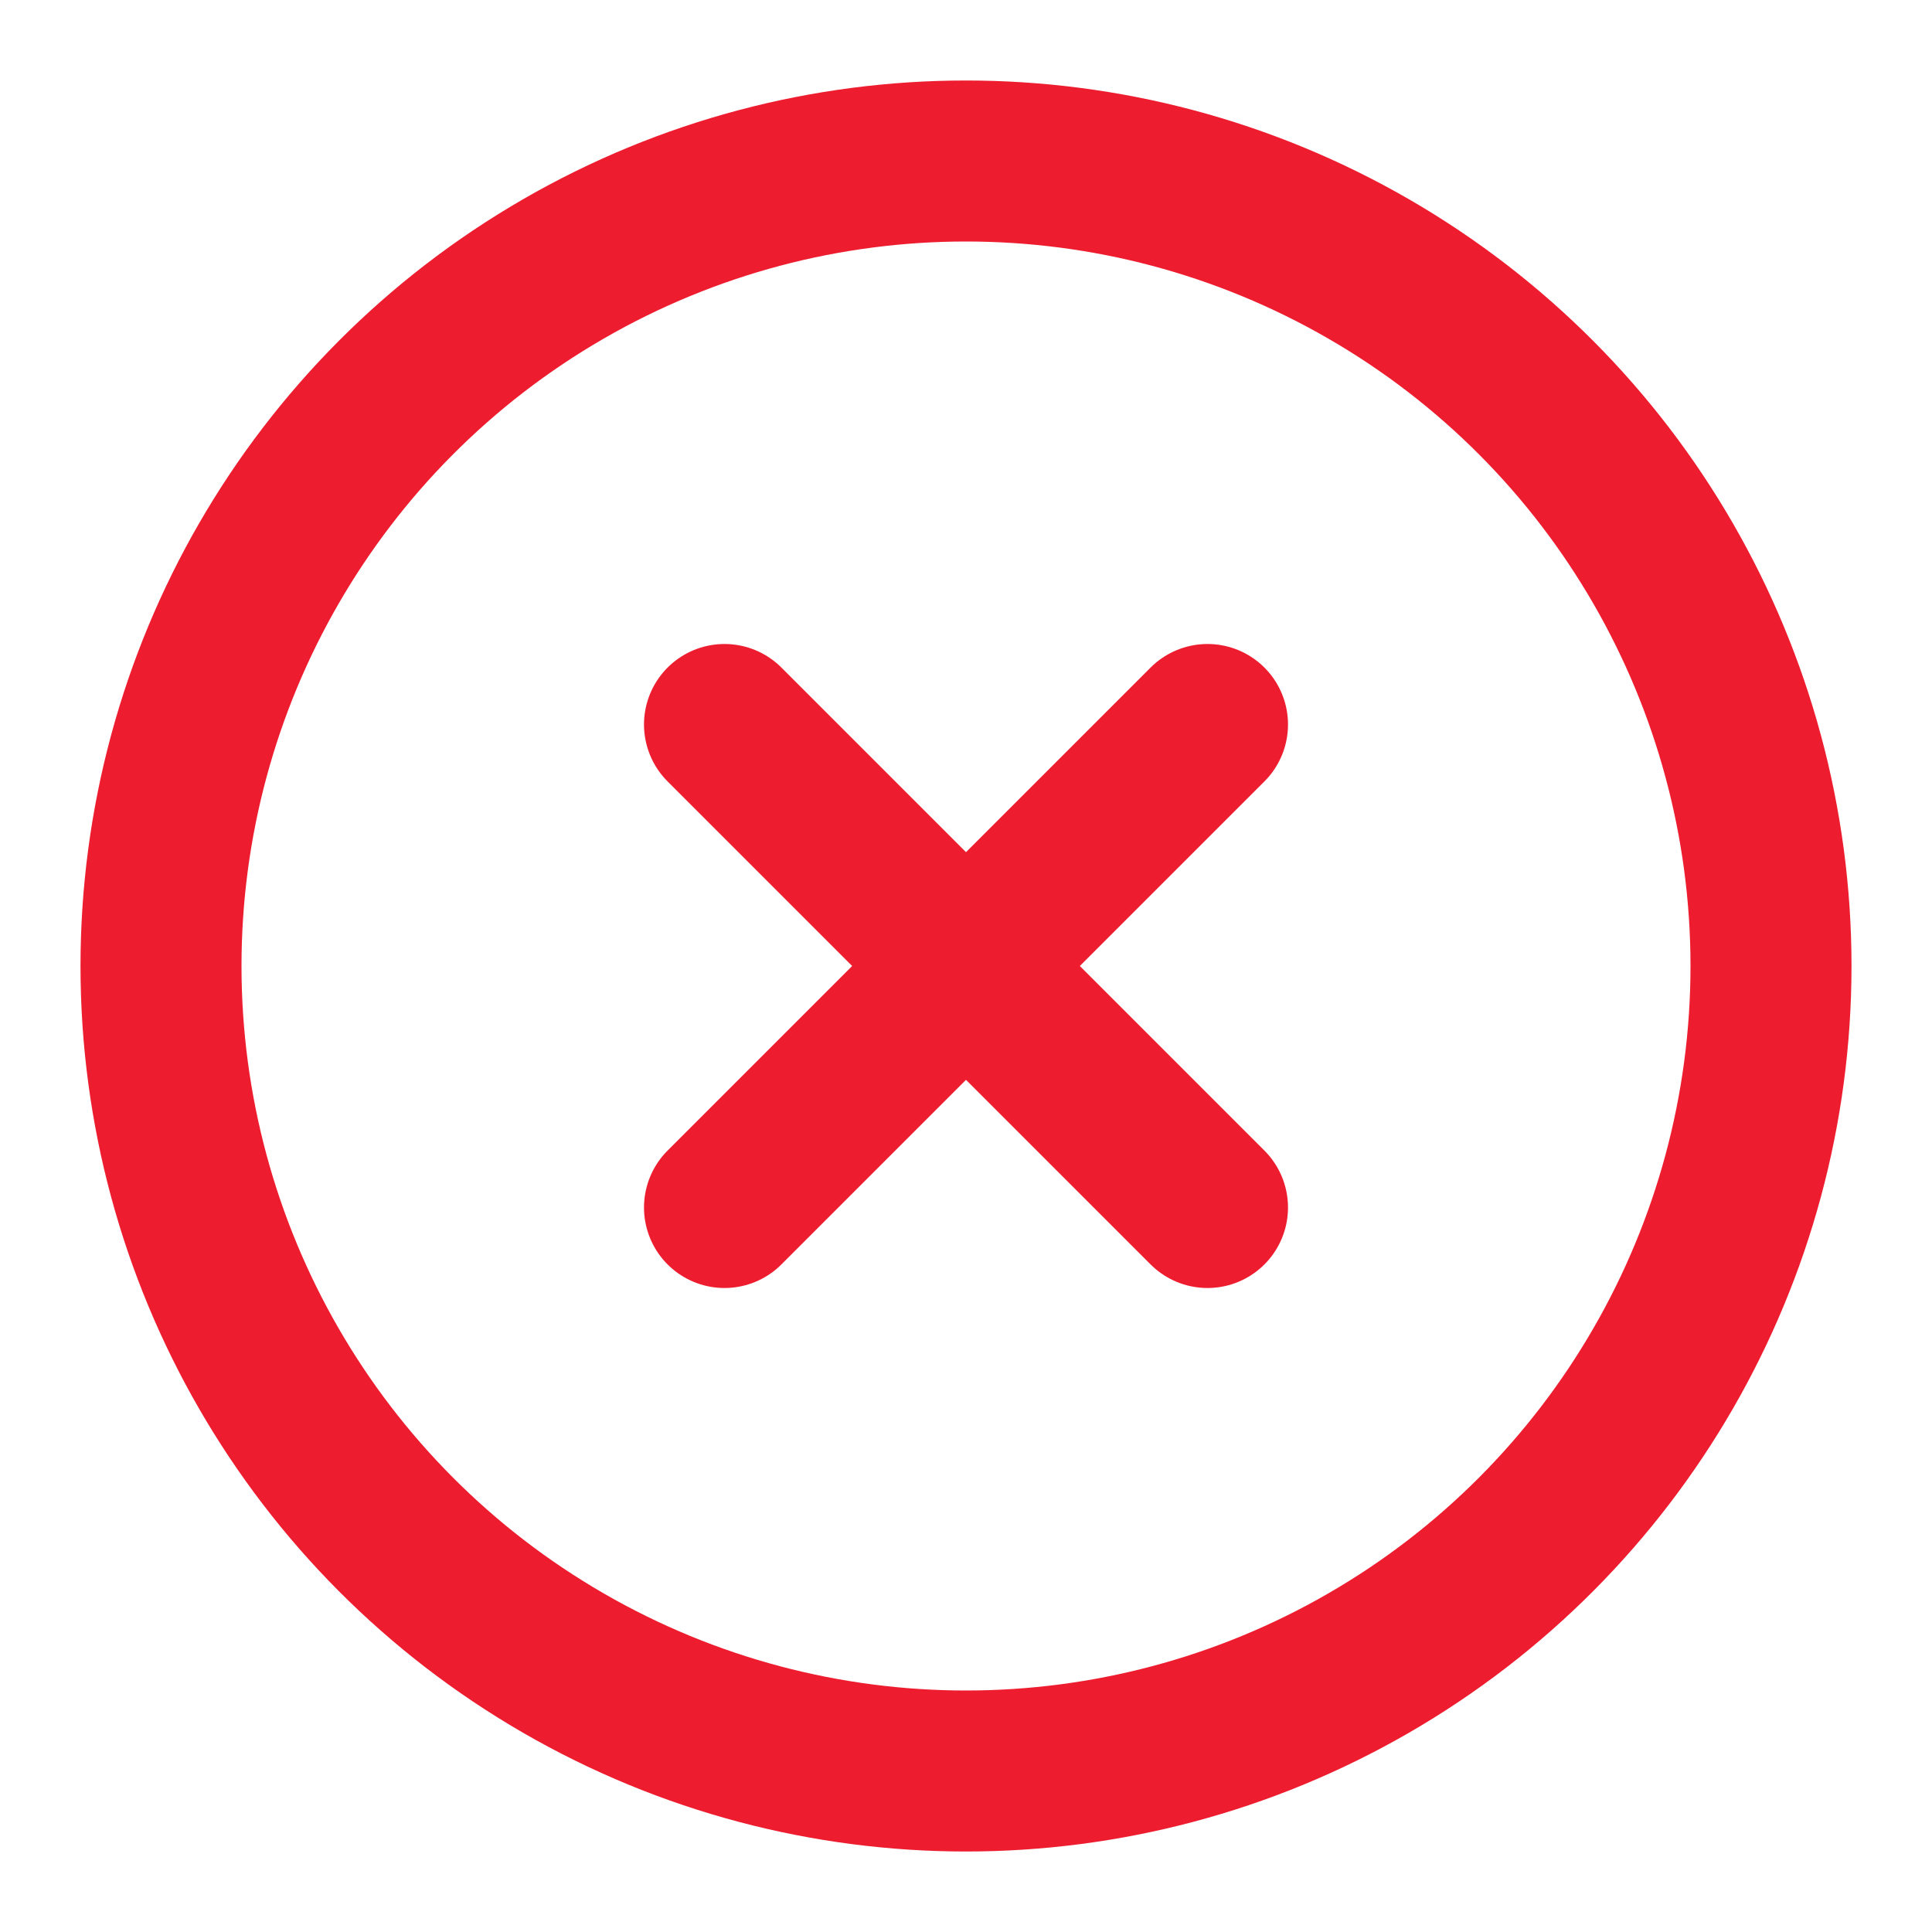
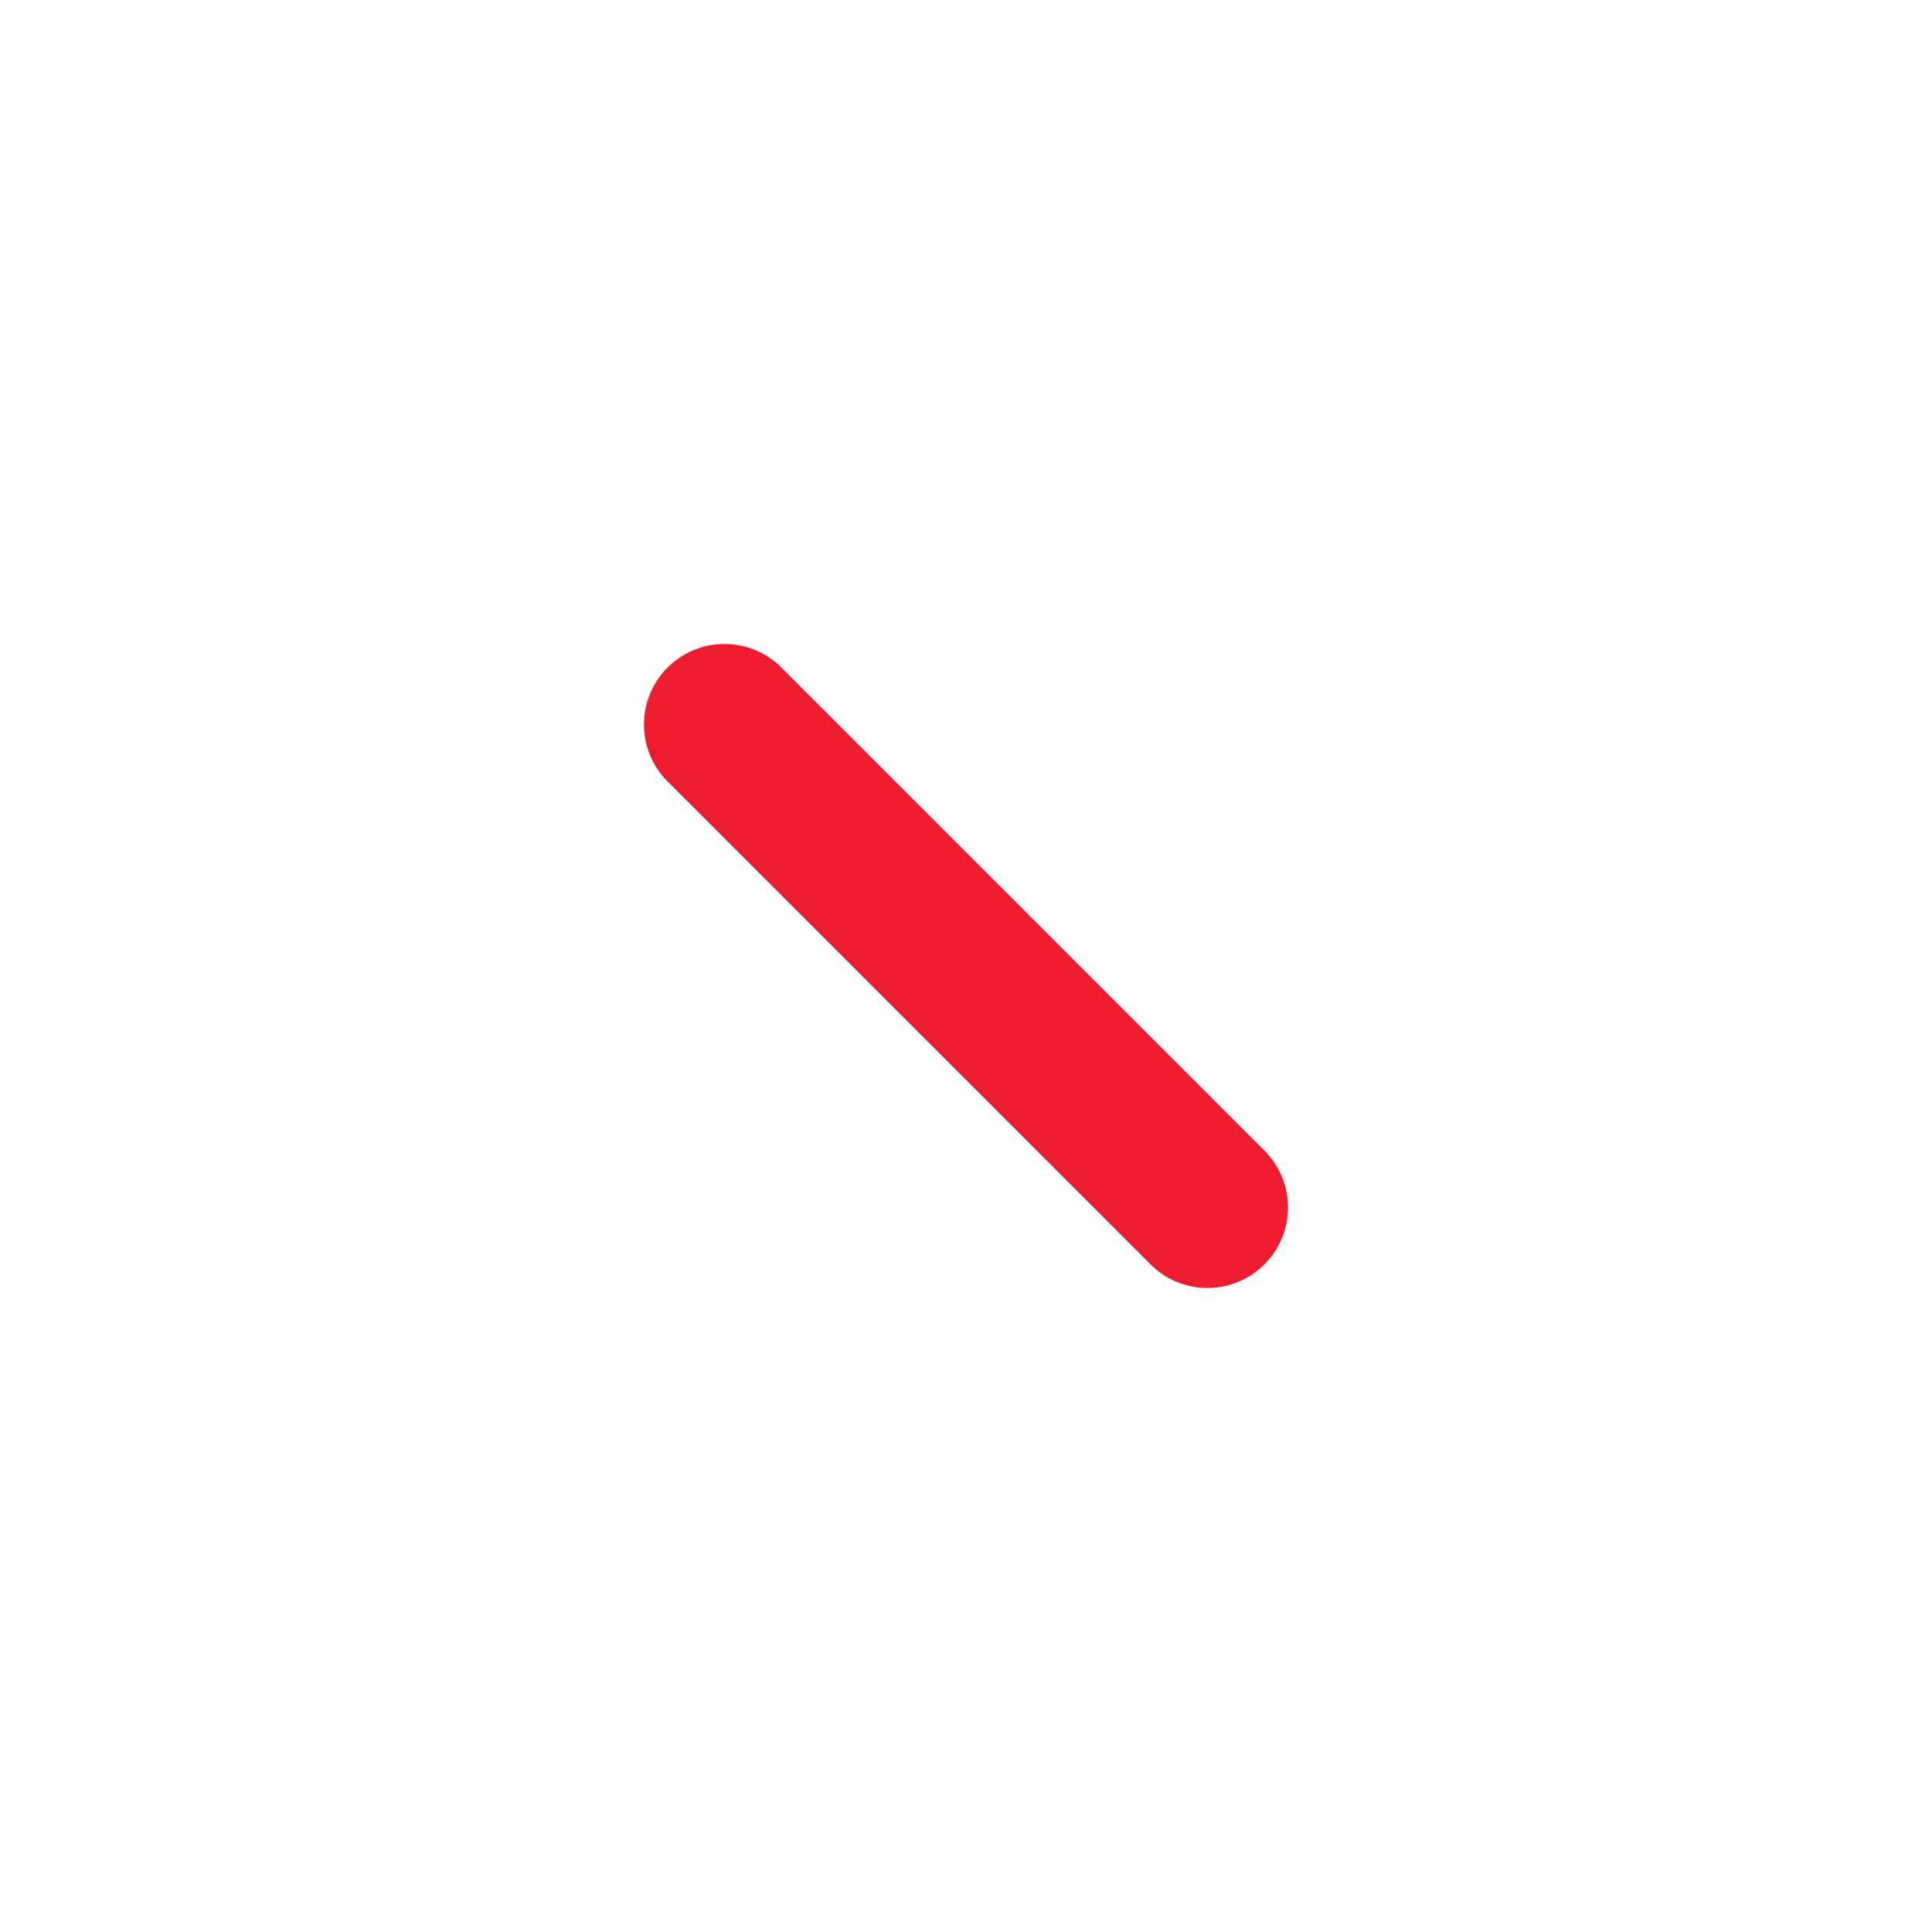
<svg xmlns="http://www.w3.org/2000/svg" width="48" height="48" viewBox="0 0 24 24" fill="none" stroke="#ED1C2E" stroke-width="2" stroke-linecap="round" stroke-linejoin="round" class="feather feather-x-circle">
-   <circle cx="12" cy="12" r="10" />
-   <line x1="15" y1="9" x2="9" y2="15" />
  <line x1="9" y1="9" x2="15" y2="15" />
</svg>